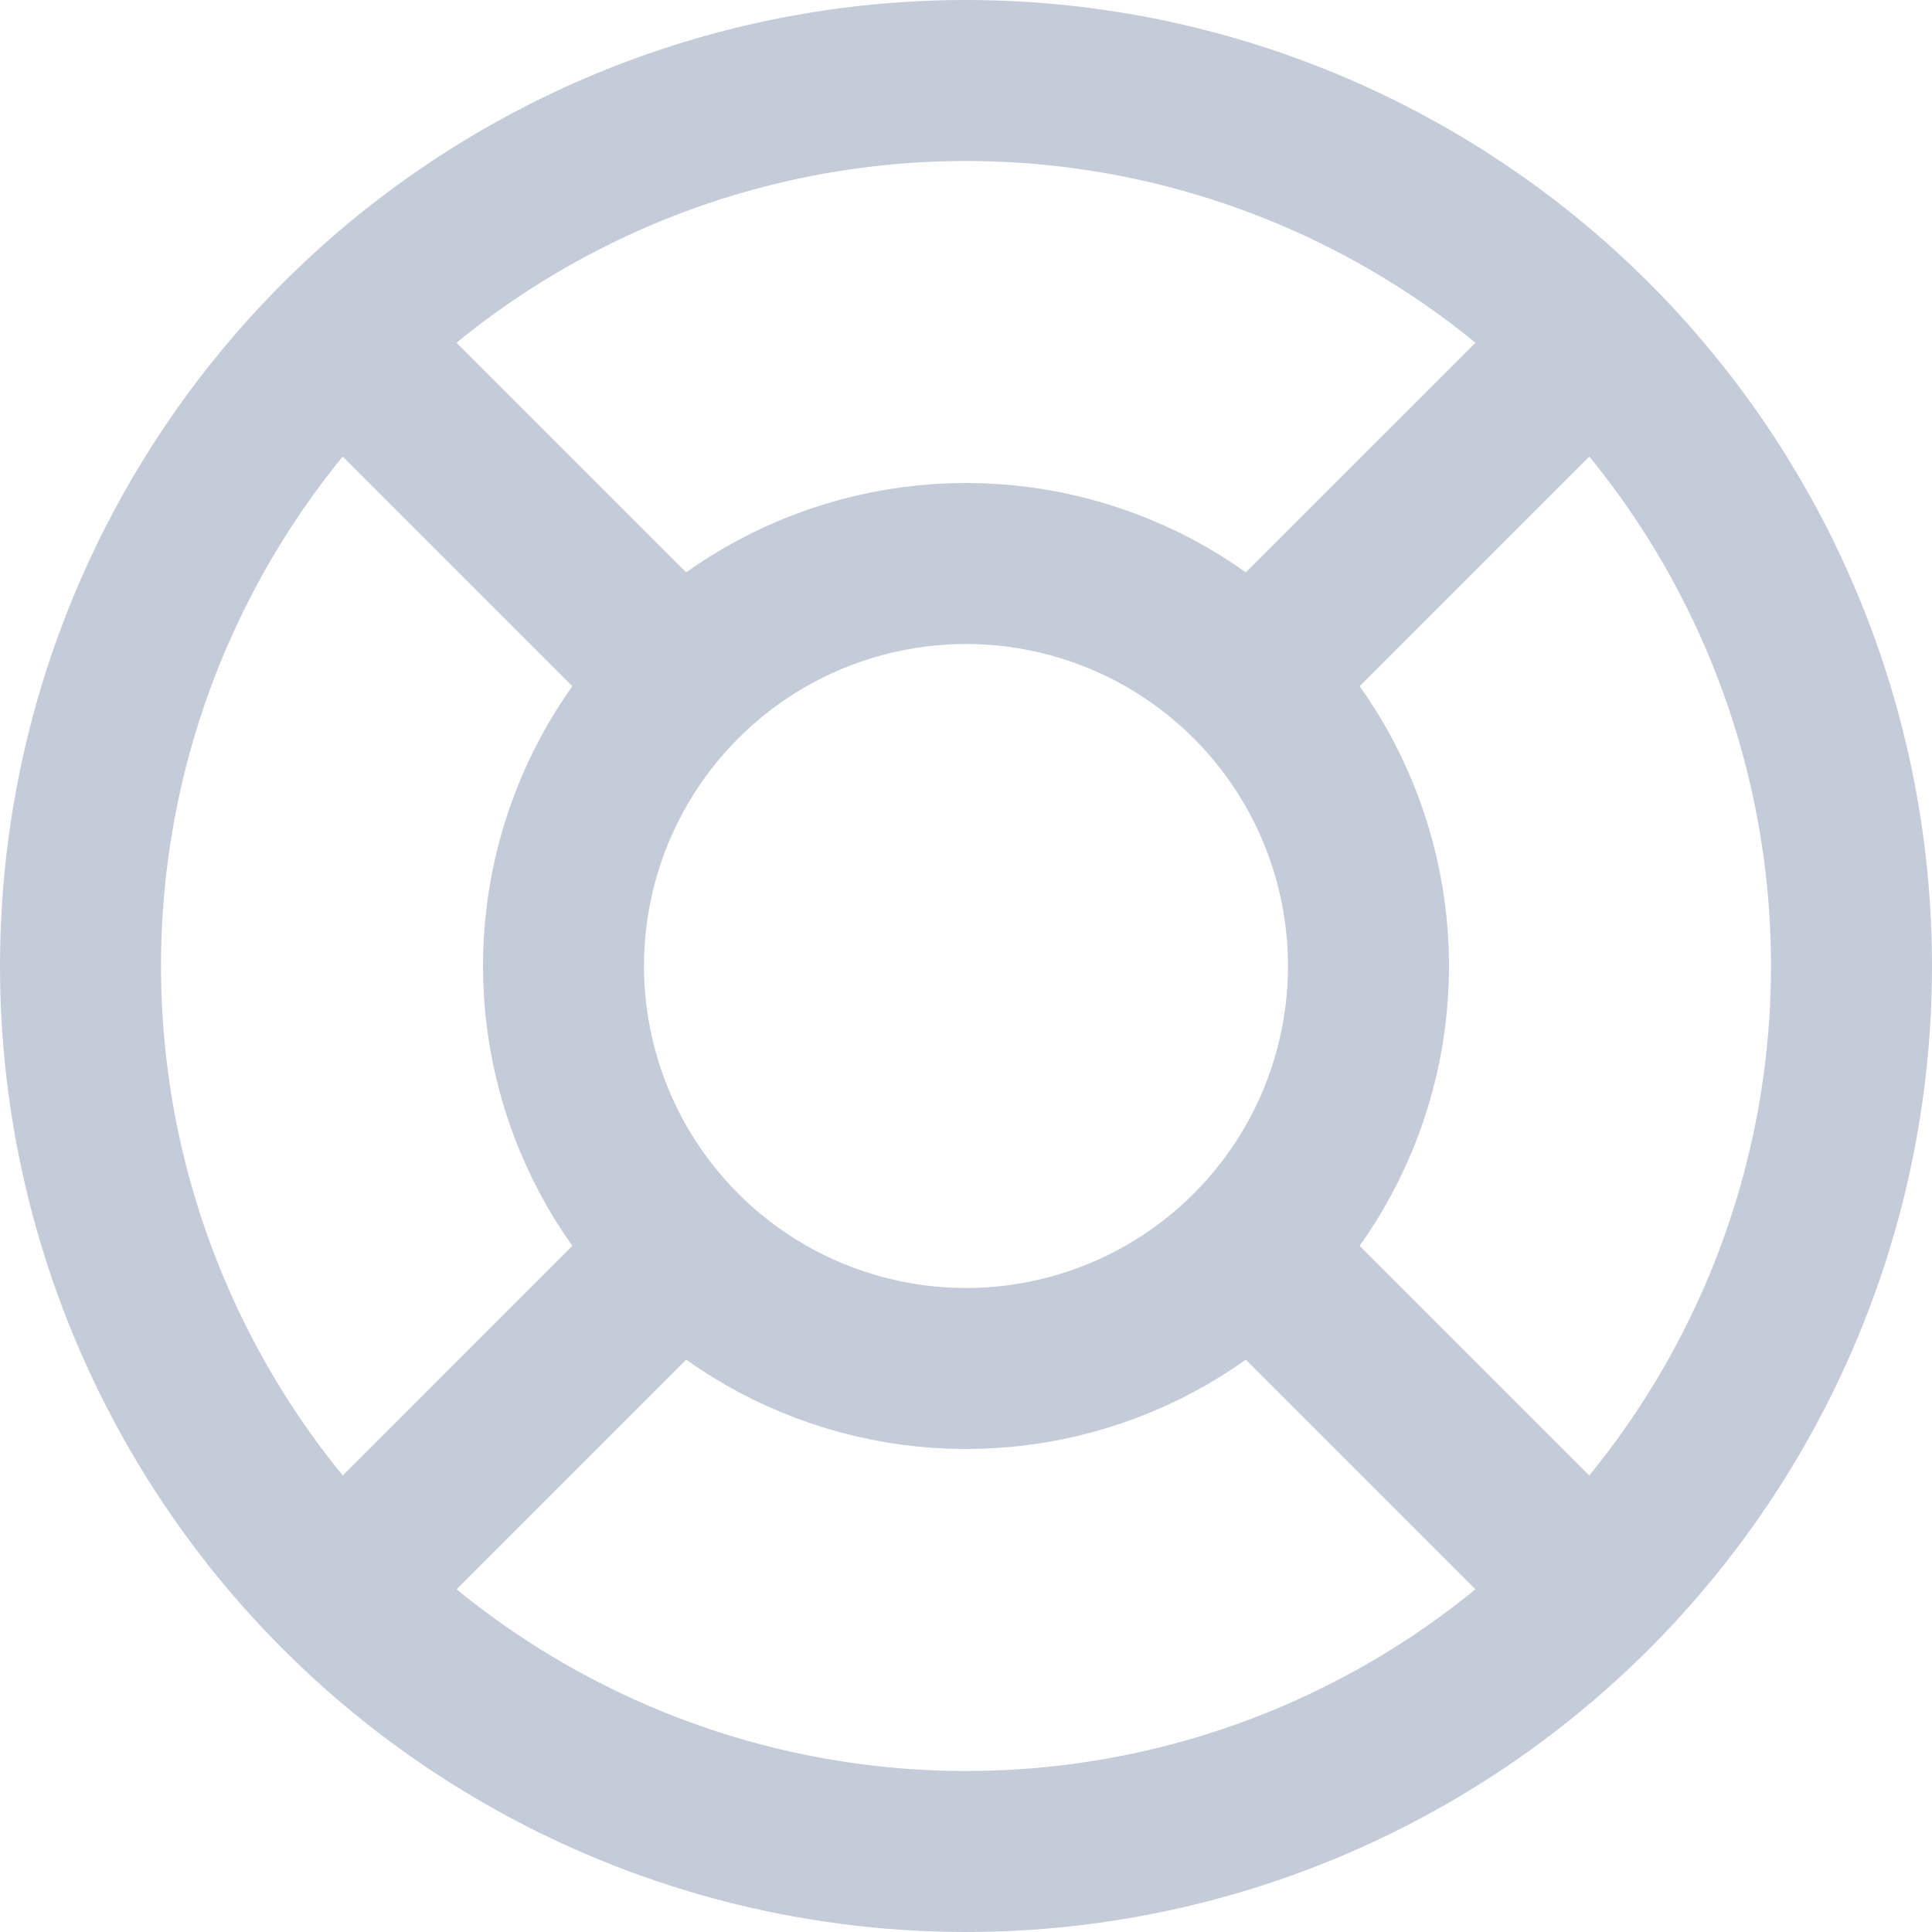
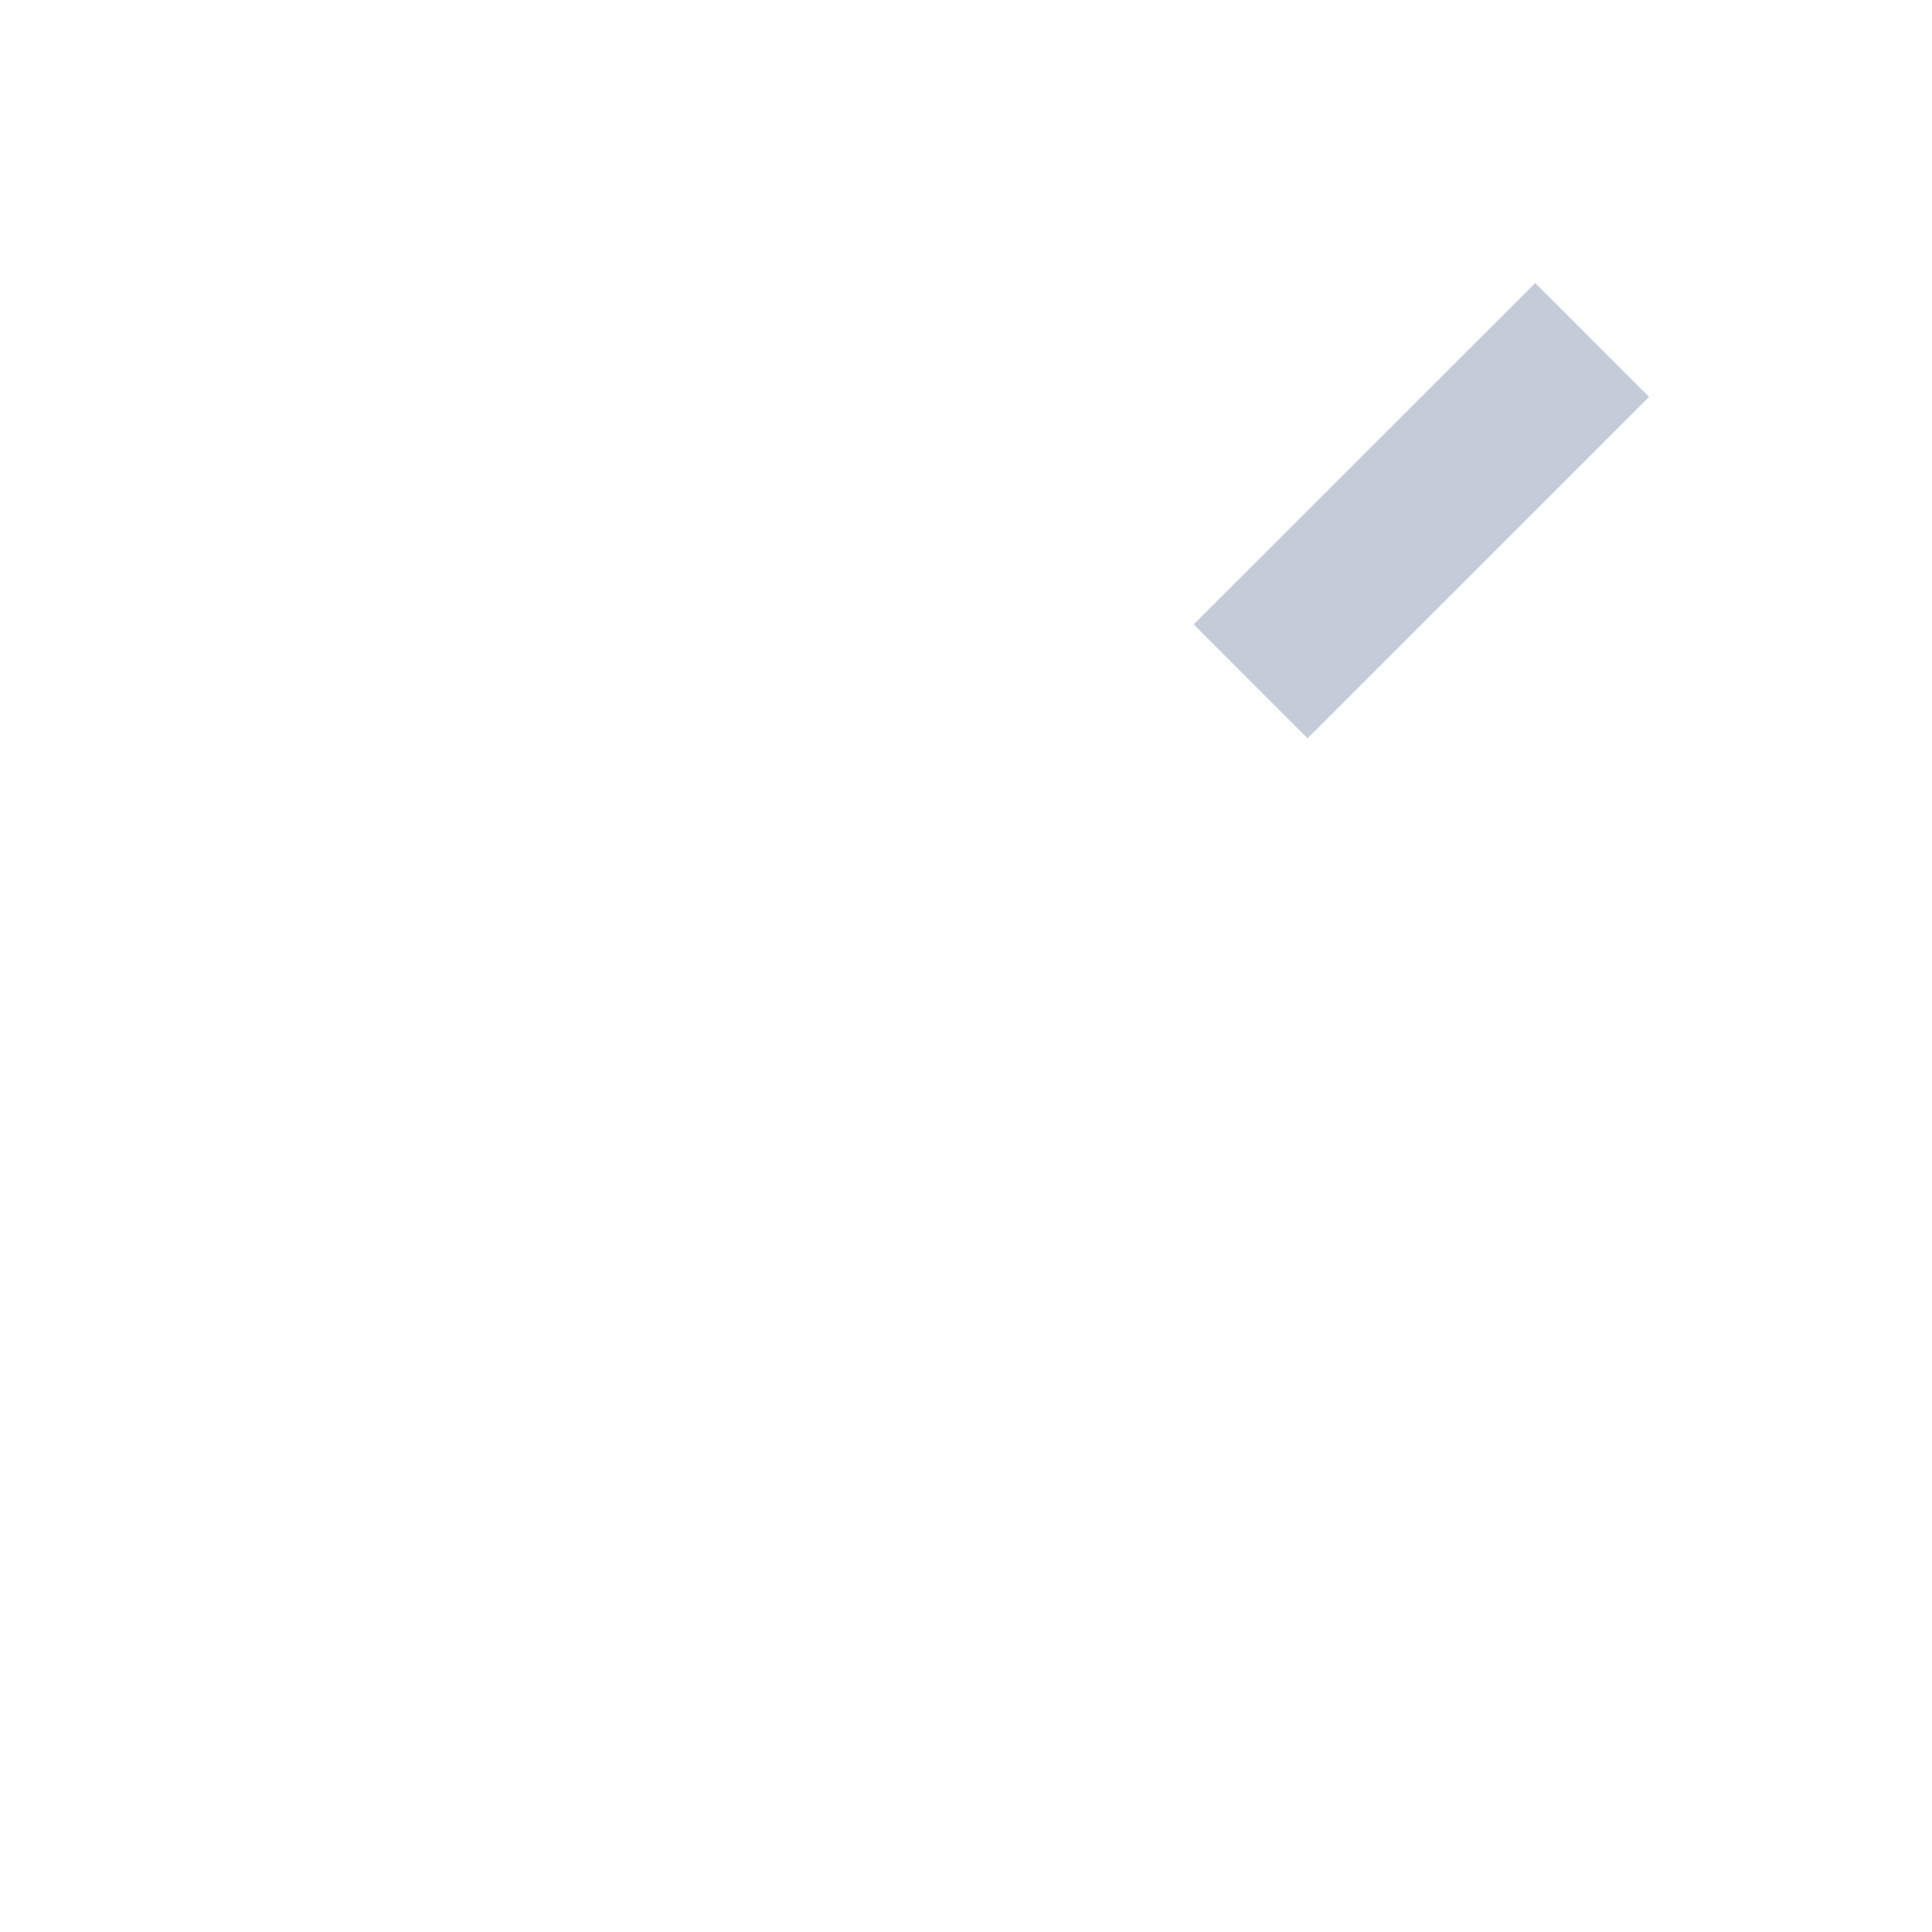
<svg xmlns="http://www.w3.org/2000/svg" width="18px" height="18px" viewBox="0 0 18 18" version="1.1">
  <title>Group 4</title>
  <defs>
    <filter id="filter-1">
      <feColorMatrix in="SourceGraphic" type="matrix" values="0 0 0 0 0.024 0 0 0 0 0.106 0 0 0 0 0.224 0 0 0 1 0" />
    </filter>
  </defs>
  <g id="V1" stroke="none" stroke-width="1" fill="none" fill-rule="evenodd">
    <g id="Shift-Admin-Quick-Links-Icons" transform="translate(-36, -527)">
      <g id="Group-4" transform="translate(36, 43)" filter="url(#filter-1)">
        <g transform="translate(0, 484)">
          <line x1="14.834" y1="3.167" x2="11.652" y2="6.348" id="Path" stroke="#C3CCD8" stroke-width="1.5" />
-           <line x1="14.834" y1="14.834" x2="11.652" y2="11.652" id="Path" stroke="#C3CCD8" stroke-width="1.5" />
-           <line x1="3.167" y1="14.834" x2="6.348" y2="11.652" id="Path" stroke="#C3CCD8" stroke-width="1.5" />
-           <line x1="3.167" y1="3.167" x2="6.348" y2="6.348" id="Path" stroke="#C3CCD8" stroke-width="1.5" />
-           <circle id="Oval" stroke="#C3CCD8" stroke-width="1.5" stroke-linecap="square" transform="translate(9, 9) rotate(-45) translate(-9, -9) " cx="9" cy="9" r="3.75" />
-           <circle id="Oval" stroke="#C3CCD8" stroke-width="1.5" cx="9" cy="9" r="8.25" />
        </g>
      </g>
    </g>
  </g>
</svg>